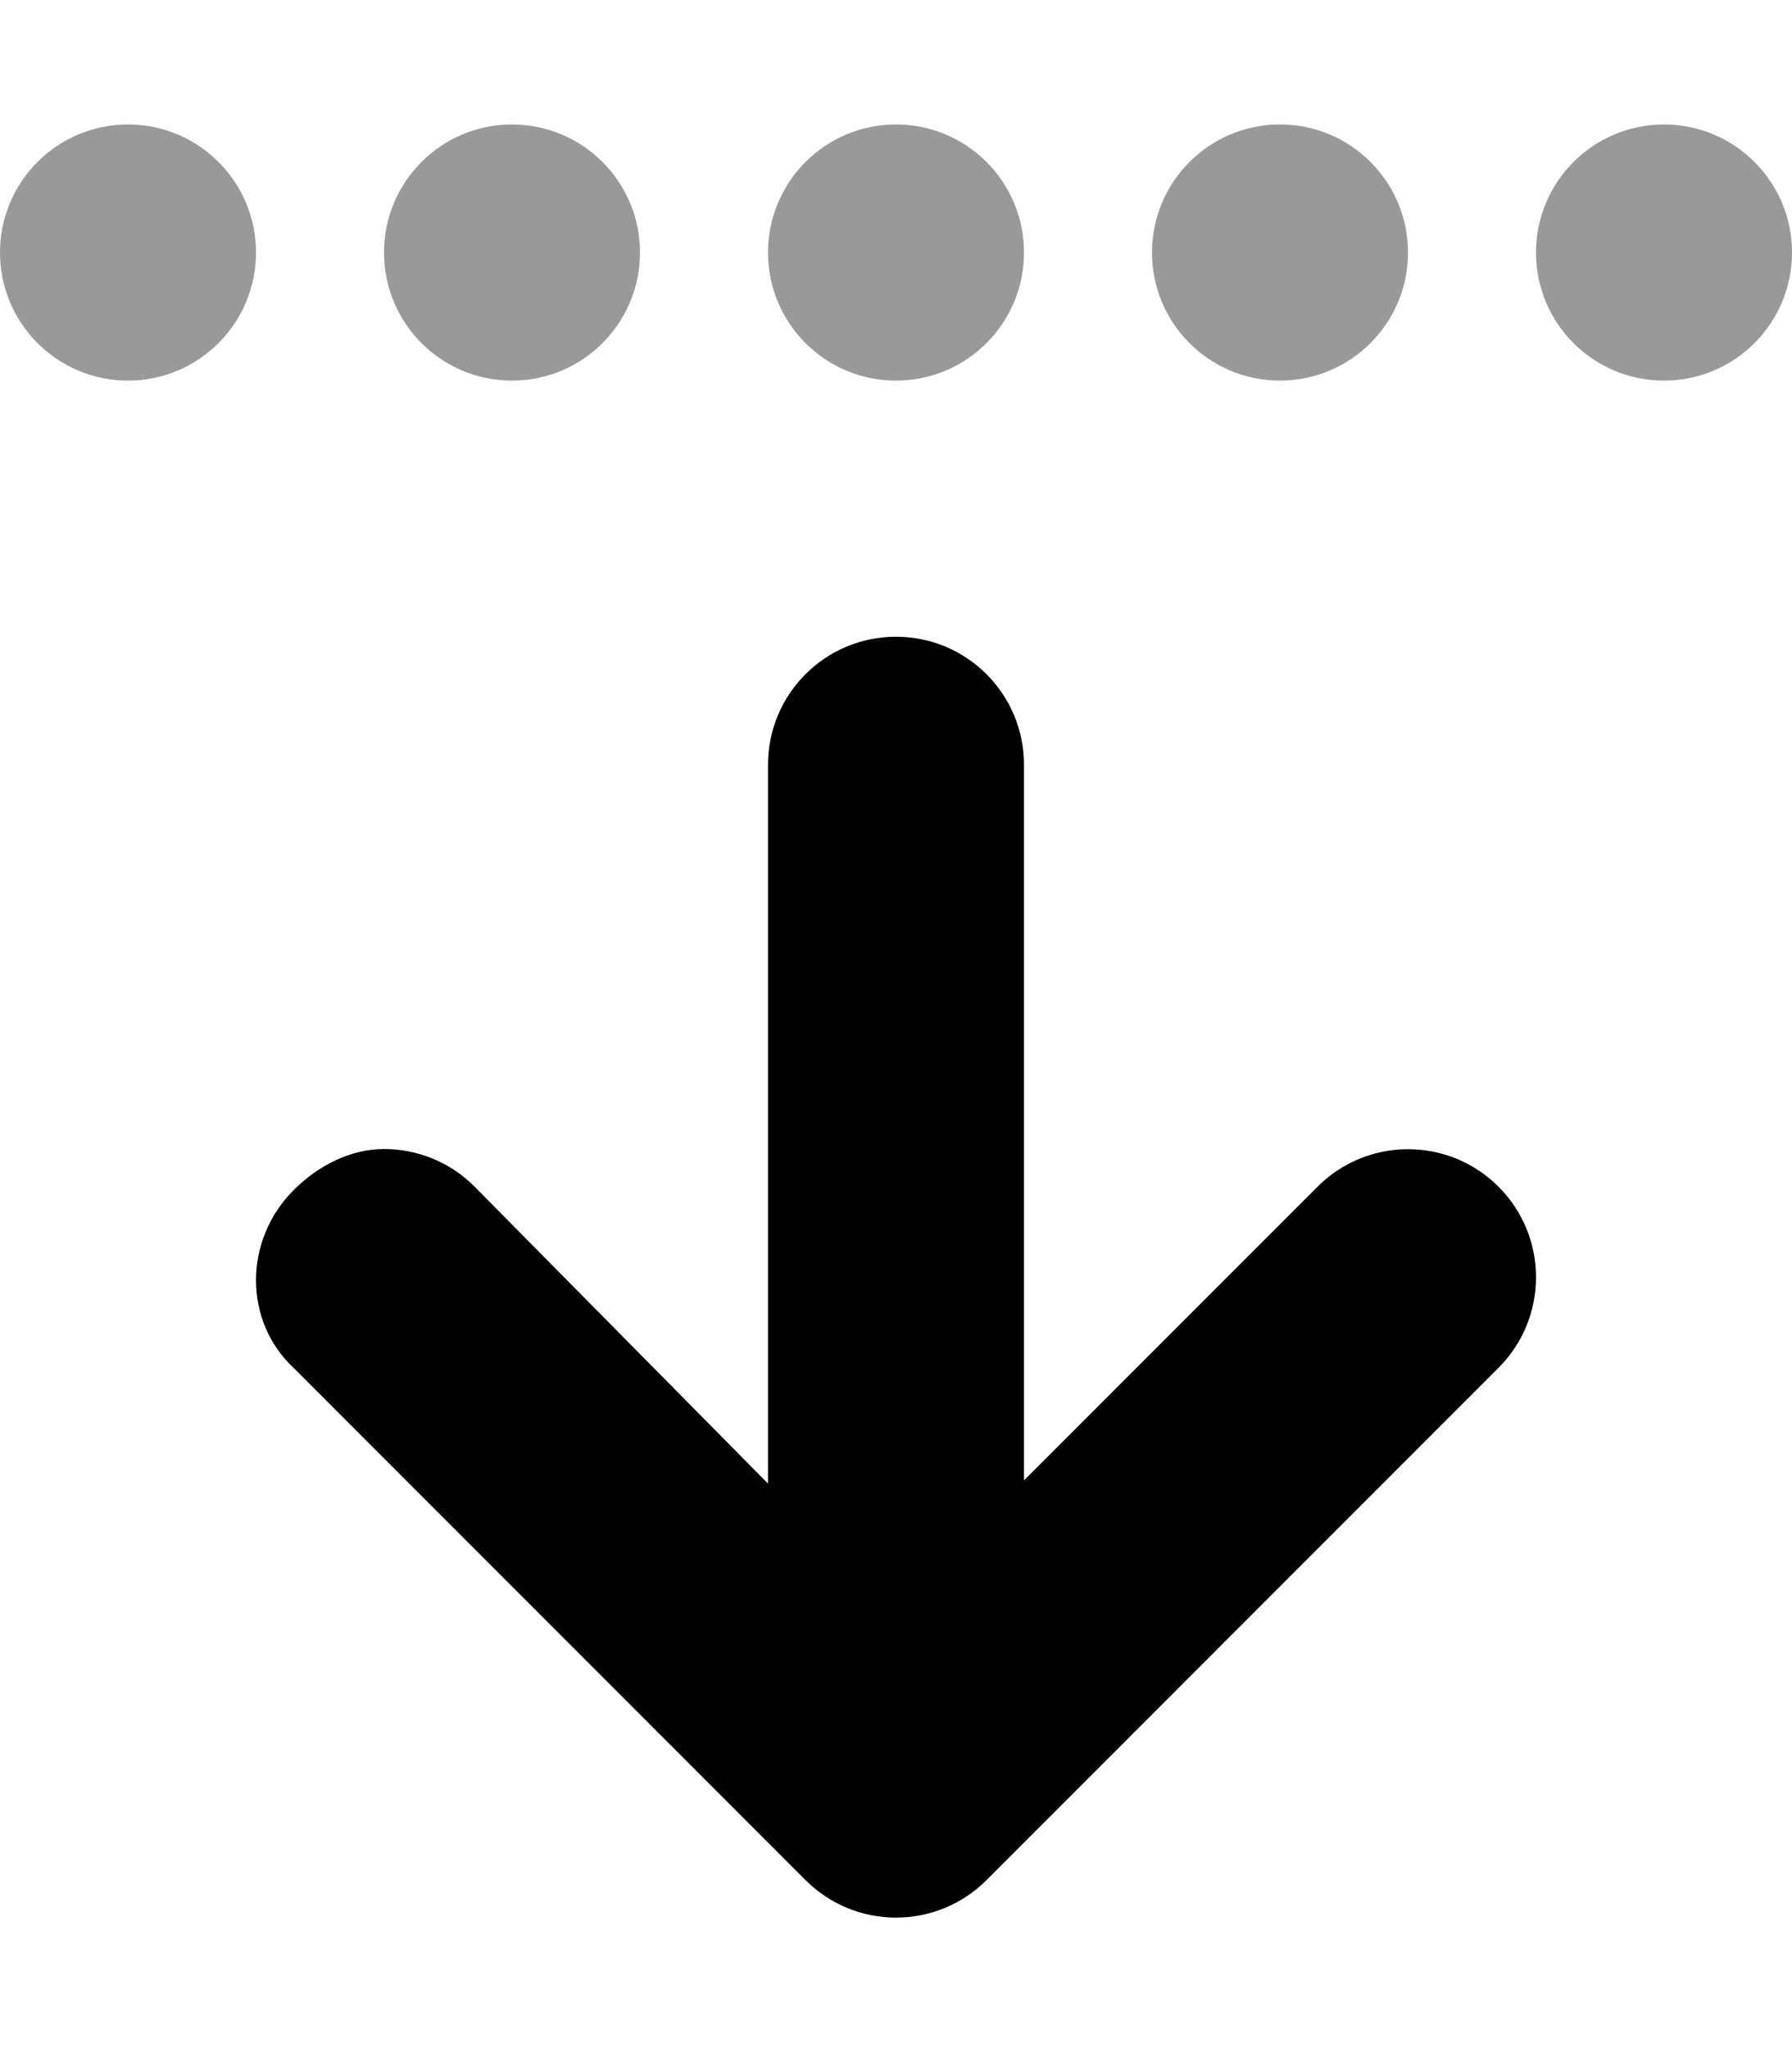
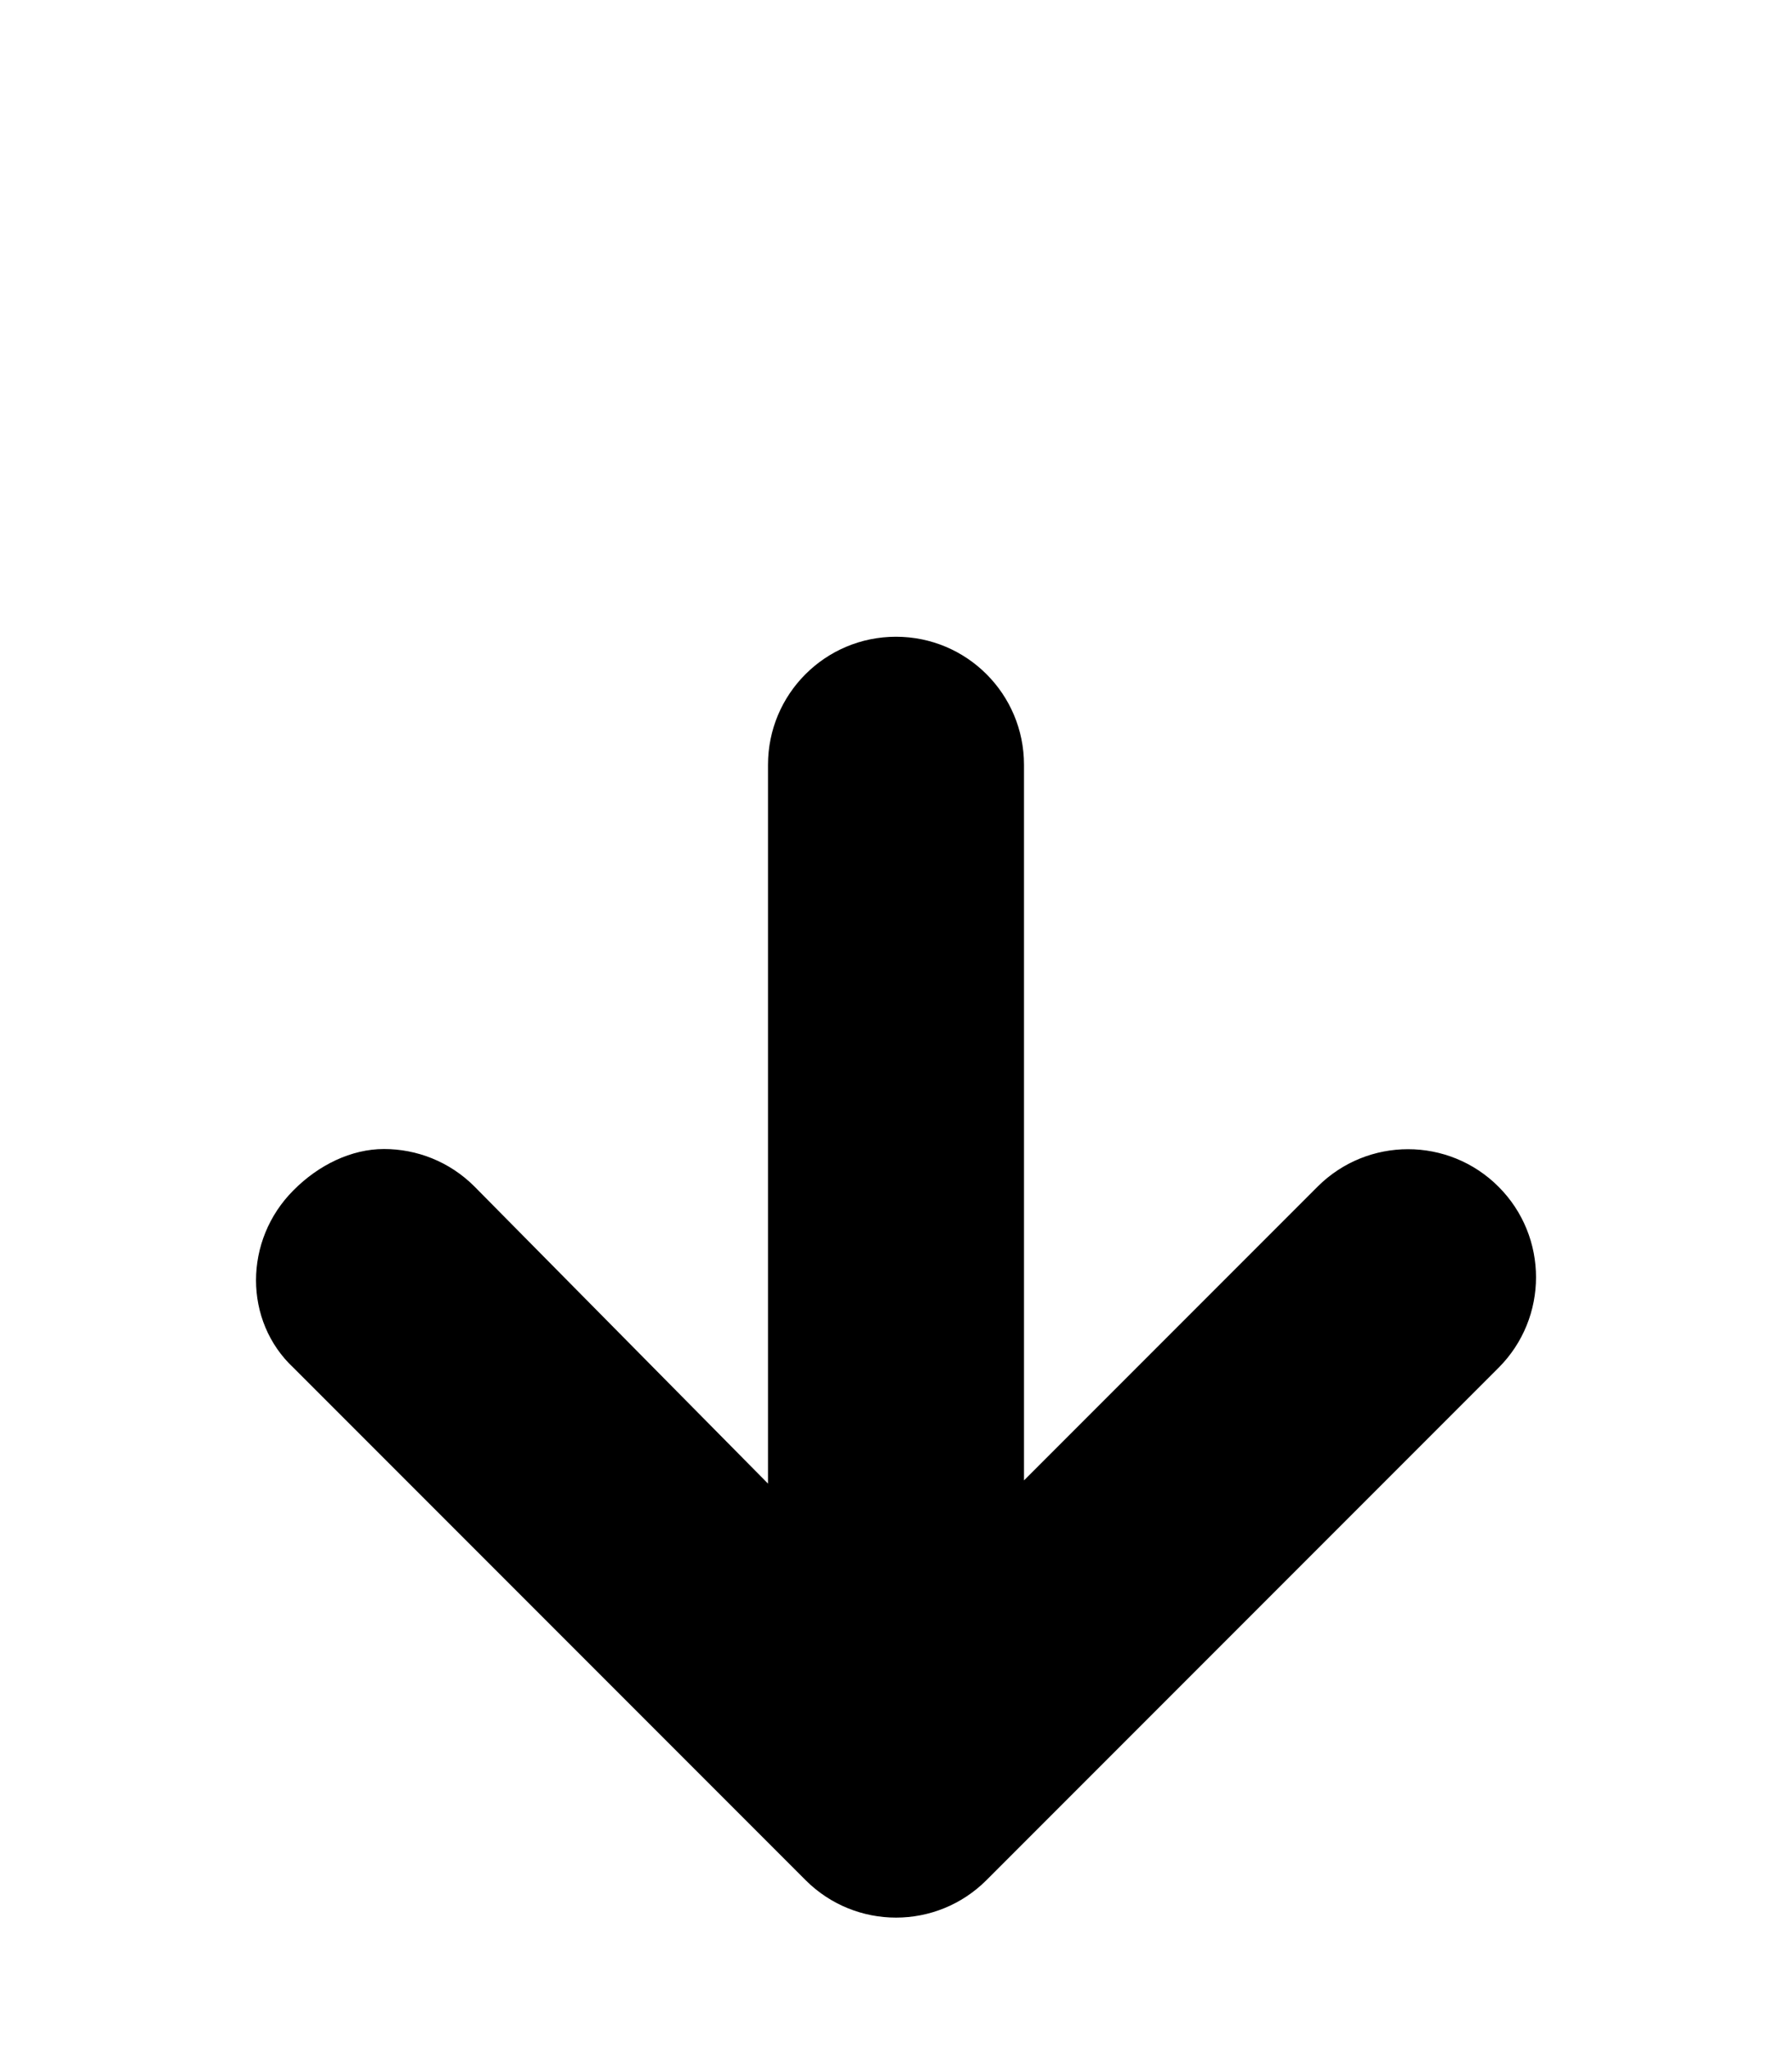
<svg xmlns="http://www.w3.org/2000/svg" viewBox="0 0 448 512">
  <defs>
    <style>.fa-secondary{opacity:.4}</style>
  </defs>
  <path class="fa-primary" d="M73.38 297.4C79.63 291.1 87.81 287.1 96 287.1s16.38 3.125 22.62 9.375L192 370.7V191.1c0-17.69 14.31-32 32-32s32 14.31 32 32v178.8l73.38-73.38c12.5-12.5 32.75-12.5 45.25 0s12.5 32.75 0 45.25l-128 128c-12.5 12.5-32.75 12.5-45.25 0l-128-128C60.88 330.1 60.88 309.9 73.38 297.4z" />
-   <path class="fa-secondary" d="M416 95.1c17.67 0 32-14.33 32-32s-14.33-32-32-32s-32 14.33-32 32S398.3 95.1 416 95.1zM320 95.1c17.67 0 32-14.33 32-32s-14.33-32-32-32s-32 14.33-32 32S302.3 95.1 320 95.1zM224 95.1c17.67 0 32-14.33 32-32s-14.33-32-32-32s-32 14.33-32 32S206.3 95.1 224 95.1zM128 95.1c17.67 0 32-14.33 32-32s-14.33-32-32-32s-32 14.33-32 32S110.3 95.1 128 95.1zM32 95.1c17.67 0 32-14.33 32-32s-14.33-32-32-32s-32 14.33-32 32S14.33 95.1 32 95.1z" />
</svg>